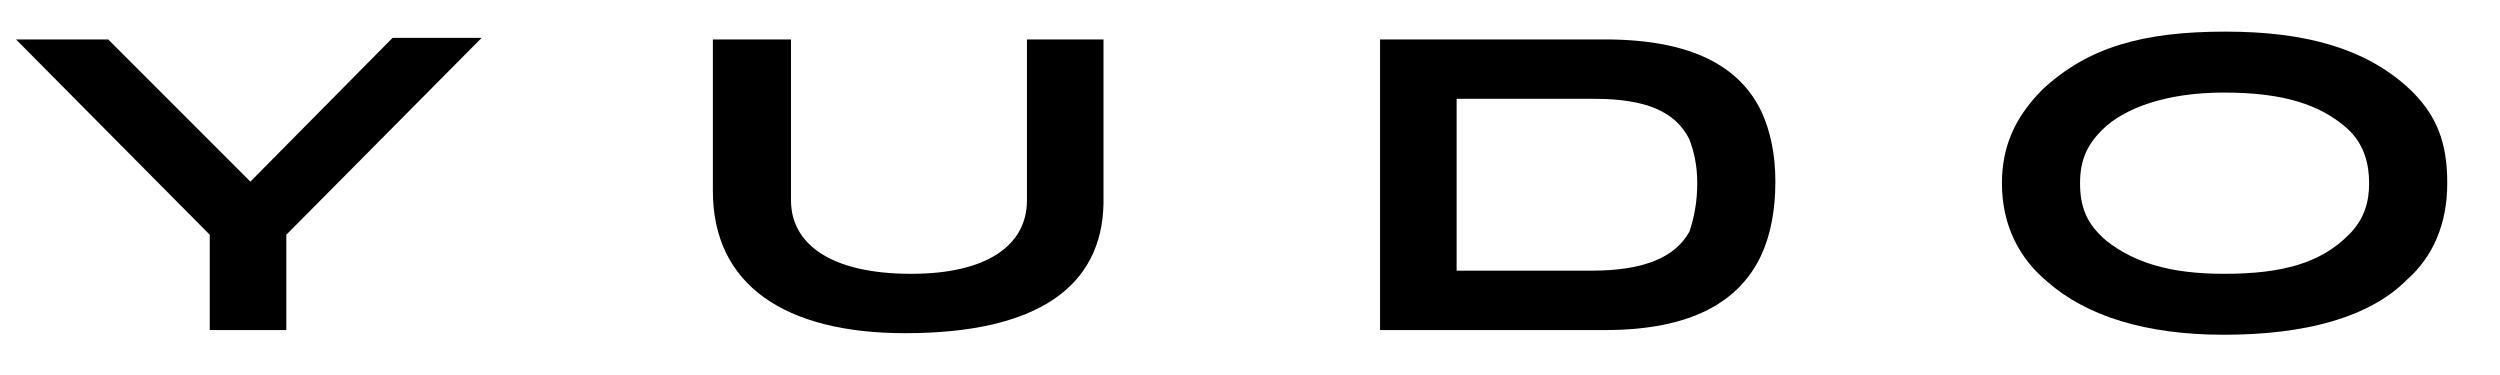
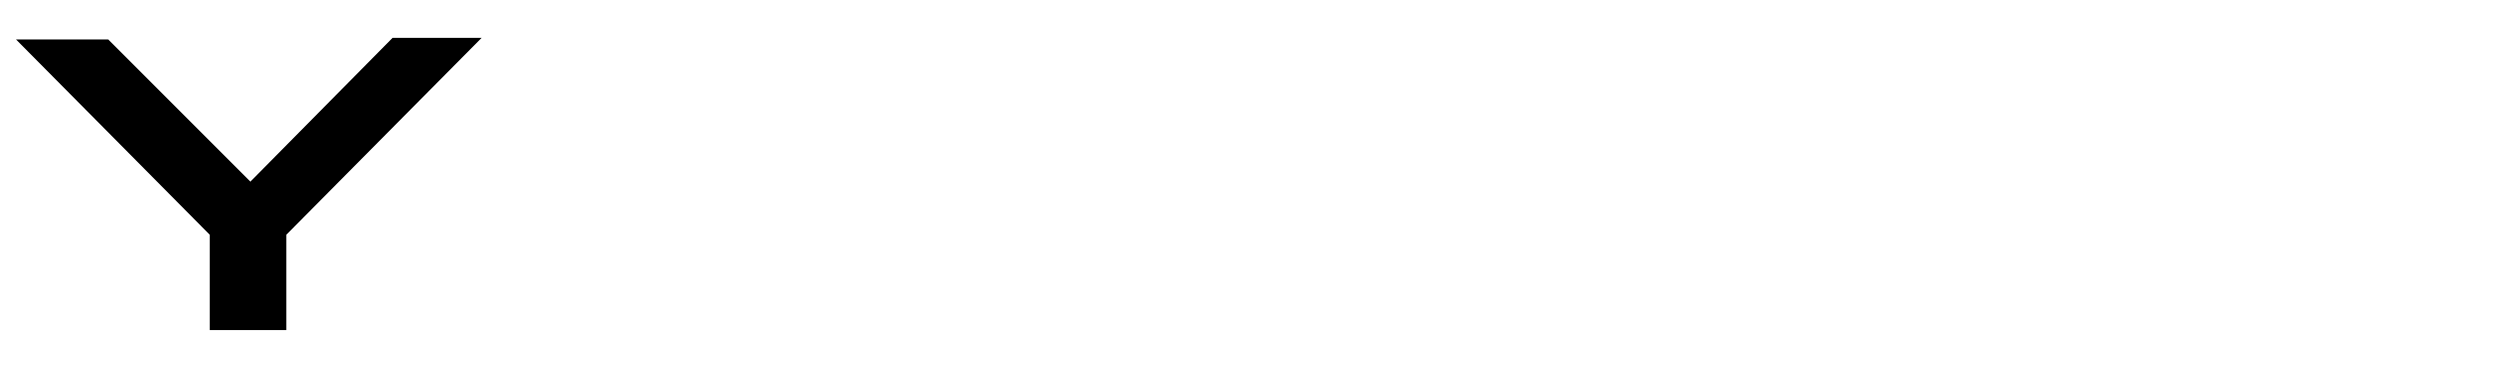
<svg xmlns="http://www.w3.org/2000/svg" version="1.1" id="Layer_1" x="0px" y="0px" viewBox="0 0 160 24" style="enable-background:new 0 0 160 24;" xml:space="preserve">
  <style type="text/css">
	.st0{fill-rule:evenodd;clip-rule:evenodd;}
</style>
  <g id="编组" transform="translate(44.324, 0.024)">
-     <path id="Fill-2" class="st0" d="M13.6,21.3c-7.7,0-12.3-3.1-12.3-9.1V2.5h5v10.3c0,2.7,2.4,4.7,7.7,4.7c4.8,0,7.4-1.8,7.4-4.7V2.5   h4.9v10.5C26.2,18.3,22.1,21.3,13.6,21.3" />
-     <path id="Fill-4" class="st0" d="M64.3,11.7c0-1.1-0.2-2-0.5-2.8c-0.9-1.8-2.8-2.6-6.1-2.6h-8.8v11h8.6c3.5,0,5.4-0.9,6.3-2.5   C64.1,13.9,64.3,12.9,64.3,11.7 M58.4,21.1H44V2.5h14.4c5.5,0,8.6,1.7,10,4.6c0.6,1.3,0.9,2.8,0.9,4.5c0,1.8-0.3,3.4-0.9,4.7   C67,19.3,63.9,21.1,58.4,21.1" />
-     <path id="Fill-6" class="st0" d="M106,15c1-1,1.3-2.1,1.3-3.3c0-1.2-0.3-2.5-1.4-3.5c-1.7-1.5-4-2.3-7.9-2.3c-3.7,0-6.4,1-7.8,2.4   c-1,1-1.4,2-1.4,3.4c0,1.5,0.4,2.6,1.7,3.7c1.8,1.4,4.1,2.1,7.5,2.1C101.8,17.5,104.2,16.8,106,15 M109.7,5.5   c2,1.8,2.6,3.7,2.6,6.2c0,2.6-0.9,4.7-2.6,6.2c-2.4,2.4-6.5,3.5-11.7,3.5c-5,0-8.8-1.2-11.3-3.4c-1.8-1.5-2.9-3.6-2.9-6.3   c0-2.3,0.8-4.2,2.6-6C89.3,3,92.8,2,98.1,2C103.3,2,107,3.1,109.7,5.5" />
    <polygon id="Fill-1" class="st0" points="-19.2,2.4 -28.3,11.6 -37.4,2.5 -43.3,2.5 -30.9,15 -30.9,21.1 -26,21.1 -26,15    -13.5,2.4  " />
  </g>
</svg>